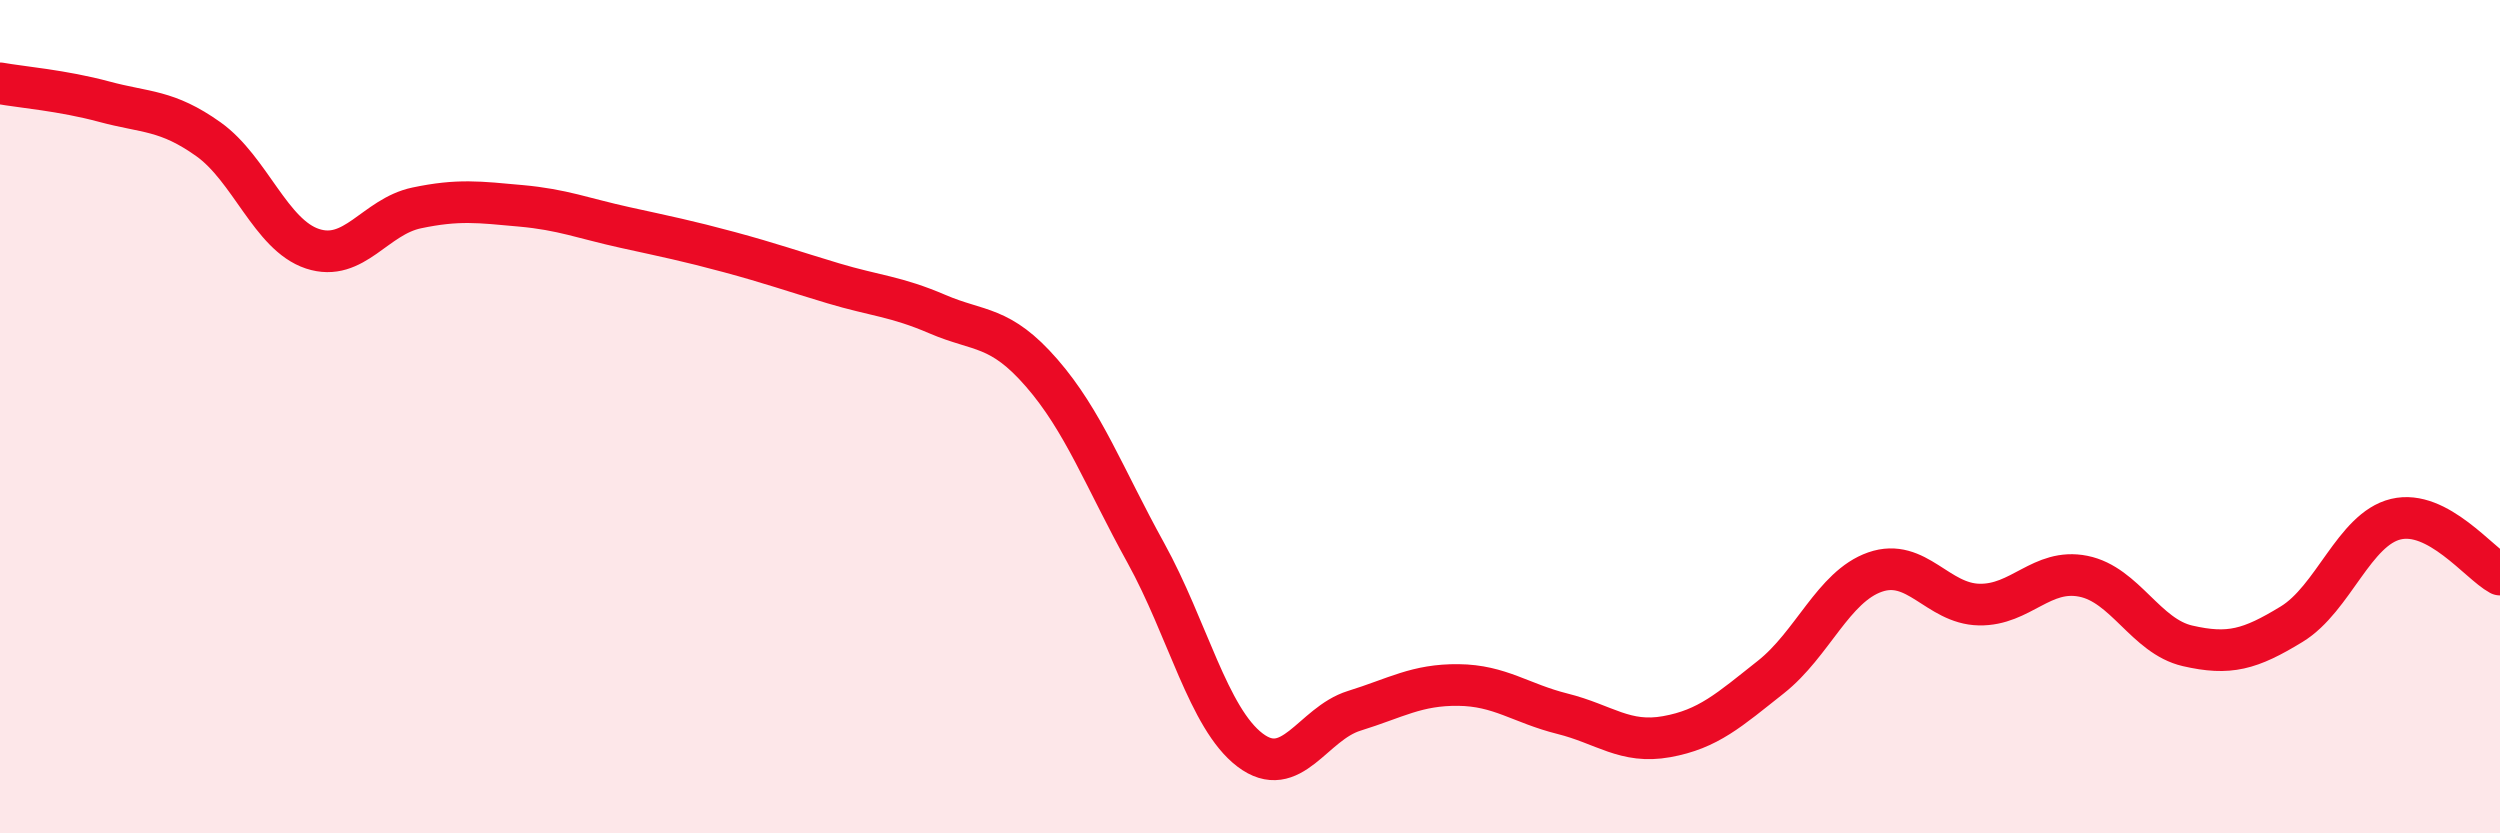
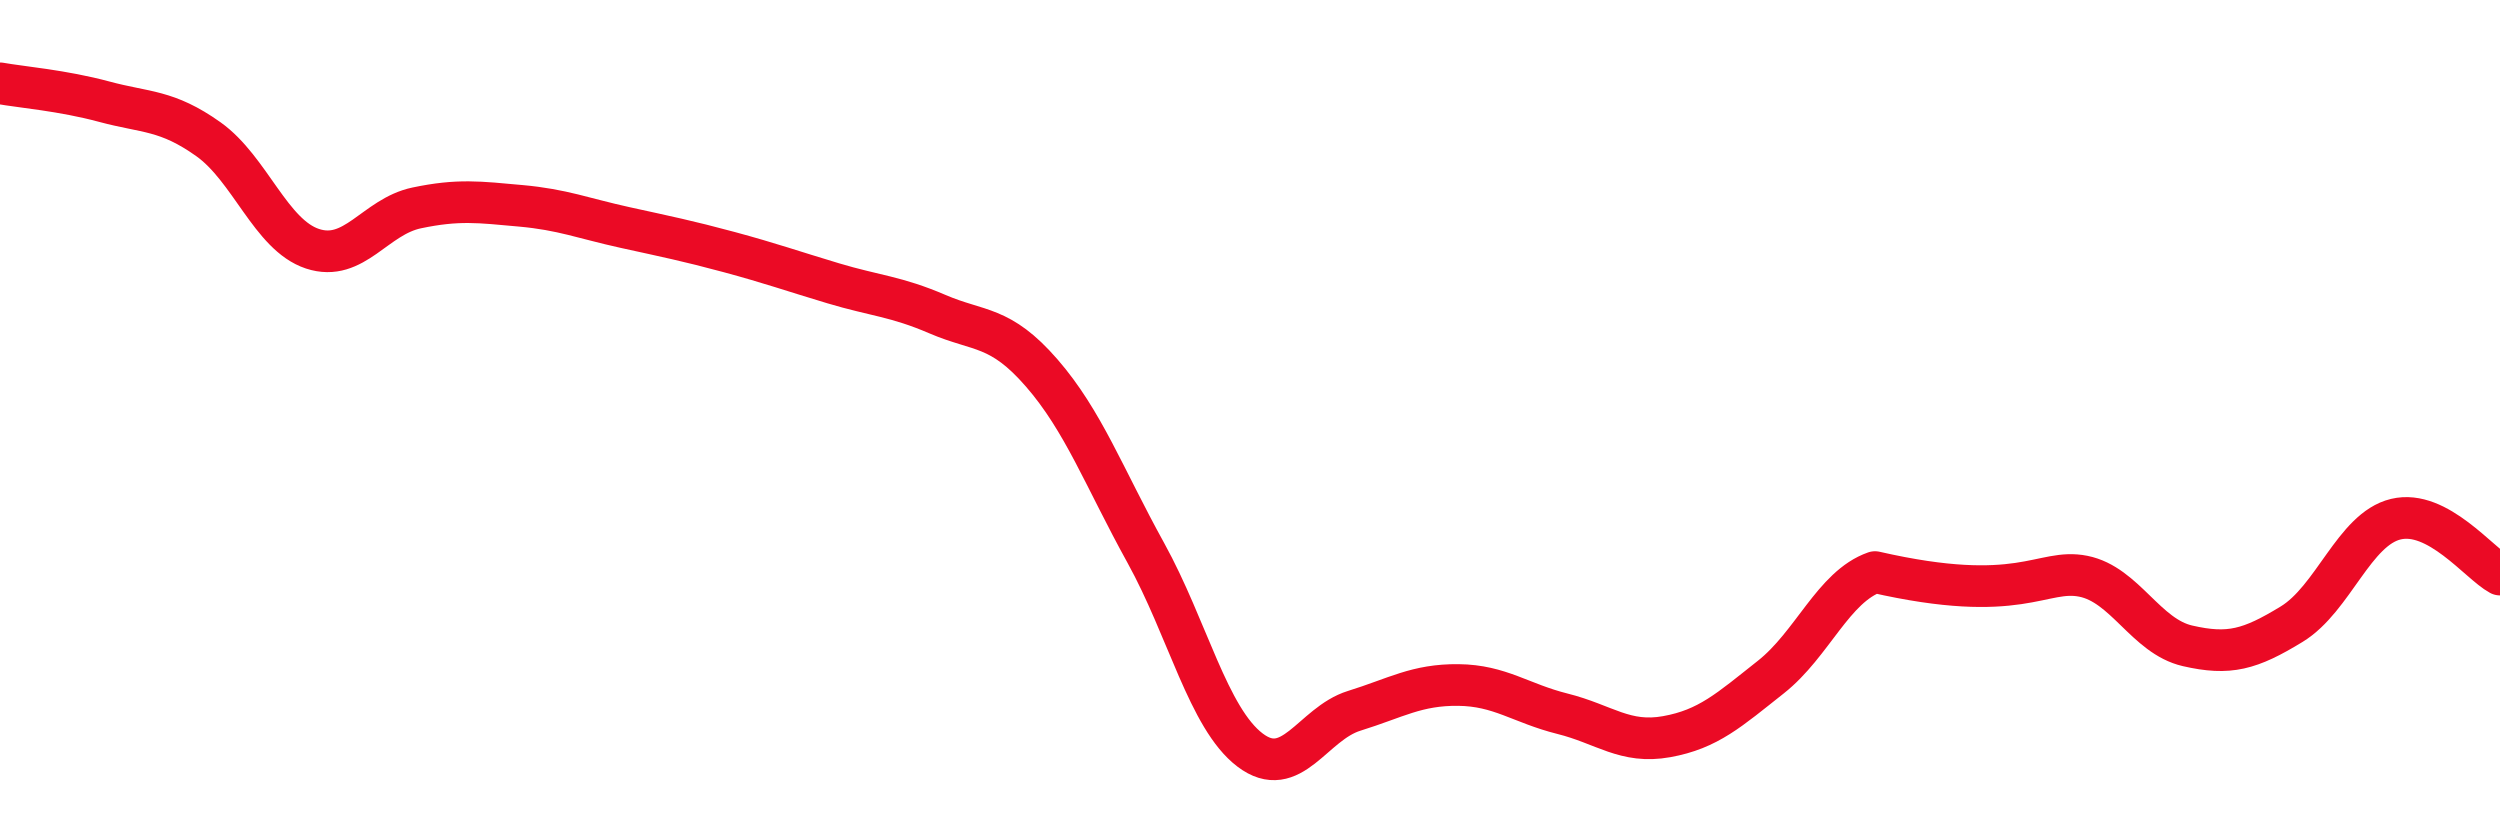
<svg xmlns="http://www.w3.org/2000/svg" width="60" height="20" viewBox="0 0 60 20">
-   <path d="M 0,2 C 0.5,2.09 1.5,2.17 2.5,2.44 C 3.5,2.71 4,2.63 5,3.34 C 6,4.05 6.5,5.64 7.5,5.97 C 8.5,6.3 9,5.2 10,4.99 C 11,4.78 11.5,4.85 12.5,4.94 C 13.5,5.03 14,5.24 15,5.46 C 16,5.68 16.5,5.78 17.5,6.05 C 18.5,6.32 19,6.5 20,6.8 C 21,7.1 21.5,7.11 22.5,7.54 C 23.5,7.97 24,7.8 25,8.95 C 26,10.1 26.5,11.46 27.5,13.27 C 28.5,15.08 29,17.24 30,18 C 31,18.76 31.5,17.37 32.5,17.06 C 33.5,16.75 34,16.43 35,16.44 C 36,16.45 36.5,16.88 37.5,17.13 C 38.5,17.38 39,17.86 40,17.68 C 41,17.5 41.5,17.04 42.5,16.25 C 43.5,15.46 44,14.08 45,13.73 C 46,13.38 46.5,14.49 47.5,14.51 C 48.5,14.53 49,13.63 50,13.83 C 51,14.03 51.5,15.27 52.5,15.5 C 53.5,15.73 54,15.59 55,14.98 C 56,14.37 56.5,12.7 57.5,12.46 C 58.5,12.22 59.5,13.52 60,13.79L60 20L0 20Z" fill="#EB0A25" opacity="0.1" stroke-linecap="round" stroke-linejoin="round" />
-   <path d="M 0,2 C 0.5,2.09 1.5,2.17 2.5,2.44 C 3.5,2.71 4,2.63 5,3.34 C 6,4.05 6.5,5.64 7.5,5.97 C 8.5,6.3 9,5.2 10,4.99 C 11,4.78 11.5,4.85 12.5,4.94 C 13.5,5.03 14,5.24 15,5.46 C 16,5.68 16.5,5.78 17.5,6.05 C 18.5,6.32 19,6.5 20,6.8 C 21,7.1 21.5,7.11 22.5,7.54 C 23.5,7.97 24,7.8 25,8.95 C 26,10.1 26.5,11.46 27.5,13.27 C 28.5,15.08 29,17.24 30,18 C 31,18.76 31.5,17.37 32.5,17.06 C 33.5,16.75 34,16.43 35,16.44 C 36,16.45 36.5,16.88 37.5,17.13 C 38.5,17.38 39,17.86 40,17.68 C 41,17.5 41.5,17.04 42.5,16.25 C 43.5,15.46 44,14.08 45,13.73 C 46,13.38 46.5,14.49 47.5,14.51 C 48.5,14.53 49,13.63 50,13.83 C 51,14.03 51.5,15.27 52.5,15.5 C 53.5,15.73 54,15.59 55,14.98 C 56,14.37 56.5,12.7 57.5,12.46 C 58.5,12.22 59.5,13.52 60,13.79" stroke="#EB0A25" stroke-width="1" fill="none" stroke-linecap="round" stroke-linejoin="round" />
+   <path d="M 0,2 C 0.5,2.09 1.5,2.17 2.5,2.44 C 3.5,2.71 4,2.63 5,3.34 C 6,4.05 6.5,5.64 7.5,5.97 C 8.5,6.3 9,5.2 10,4.99 C 11,4.78 11.5,4.85 12.5,4.94 C 13.5,5.03 14,5.24 15,5.46 C 16,5.68 16.5,5.78 17.5,6.05 C 18.5,6.32 19,6.5 20,6.8 C 21,7.1 21.5,7.11 22.5,7.54 C 23.5,7.97 24,7.8 25,8.95 C 26,10.1 26.5,11.46 27.5,13.27 C 28.5,15.08 29,17.24 30,18 C 31,18.76 31.5,17.37 32.5,17.06 C 33.5,16.75 34,16.43 35,16.44 C 36,16.45 36.5,16.88 37.5,17.13 C 38.5,17.38 39,17.86 40,17.68 C 41,17.5 41.5,17.04 42.5,16.25 C 43.5,15.46 44,14.08 45,13.73 C 48.5,14.53 49,13.63 50,13.83 C 51,14.03 51.5,15.27 52.5,15.5 C 53.5,15.73 54,15.59 55,14.98 C 56,14.37 56.5,12.7 57.5,12.46 C 58.5,12.22 59.5,13.52 60,13.79" stroke="#EB0A25" stroke-width="1" fill="none" stroke-linecap="round" stroke-linejoin="round" />
</svg>